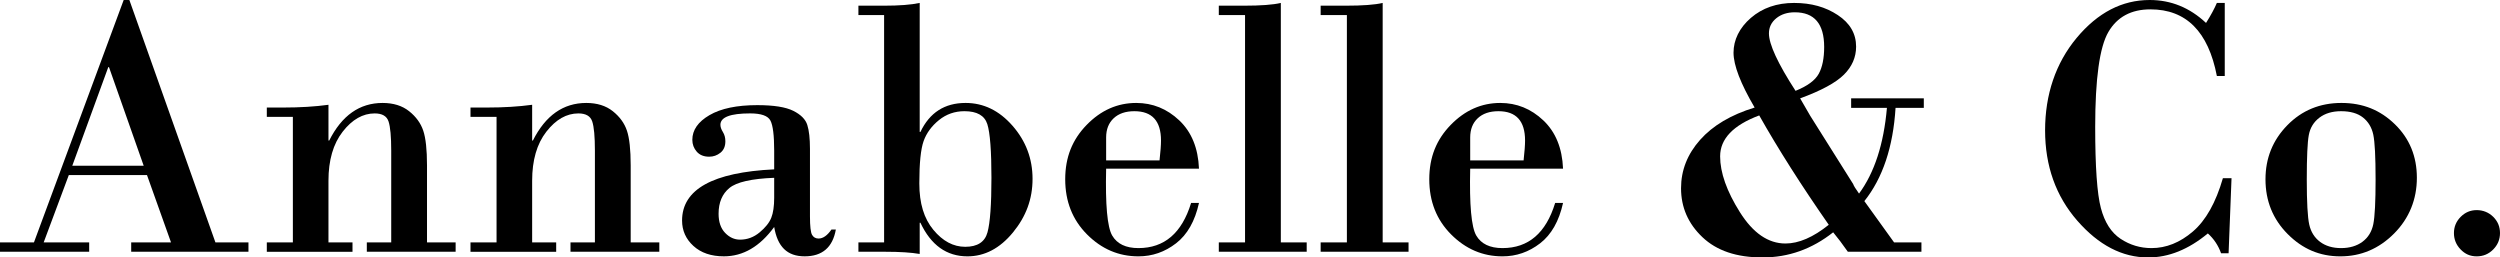
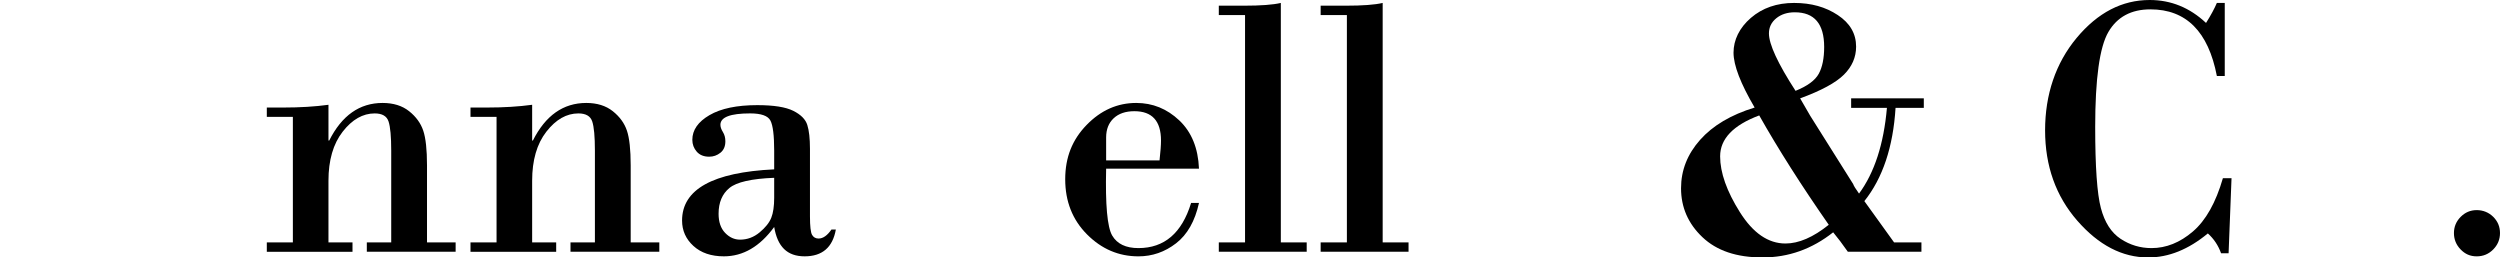
<svg xmlns="http://www.w3.org/2000/svg" id="Layer_1" viewBox="0 0 4892.5 503.83">
  <g id="Black">
-     <path d="M287.65,342.59h-152.98l-49.2,131.79h89.06v18.31H0v-18.31h66.44L242.04,0h11.13l168.42,474.38h64.64v18.31h-229.47v-18.31h77.93l-47.04-131.79ZM141.49,324.28h139.69l-67.87-192.84h-1.44l-70.39,192.84Z" />
    <path d="M573.14,474.38v-245.63h-50.99v-18.31h32.68c32.32,0,61.64-1.8,87.98-5.39v70.03h1.44c24.65-49.07,59.49-73.62,104.5-73.62,21.06,0,38.36,5.39,51.89,16.16,13.52,10.77,22.74,23.47,27.65,38.07,4.9,14.61,7.36,37.23,7.36,67.87v150.83h56.02v18.31h-173.81v-18.31h47.76v-179.55c0-27.53-1.74-46.56-5.21-57.1-3.47-10.53-12.51-15.8-27.11-15.8-23.22,0-44.11,11.91-62.66,35.73-18.56,23.83-27.83,55.84-27.83,96.06v120.66h47.04v18.31h-167.7v-18.31h50.99Z" />
    <path d="M971.75,474.38v-245.63h-50.99v-18.31h32.68c32.32,0,61.64-1.8,87.98-5.39v70.03h1.44c24.65-49.07,59.49-73.62,104.5-73.62,21.06,0,38.36,5.39,51.89,16.16,13.52,10.77,22.74,23.47,27.65,38.07,4.9,14.61,7.36,37.23,7.36,67.87v150.83h56.02v18.31h-173.81v-18.31h47.76v-179.55c0-27.53-1.74-46.56-5.21-57.1-3.47-10.53-12.51-15.8-27.11-15.8-23.22,0-44.11,11.91-62.66,35.73-18.56,23.83-27.83,55.84-27.83,96.06v120.66h47.04v18.31h-167.7v-18.31h50.99Z" />
    <path d="M1515.08,331.46v-36.63c0-29.92-2.46-49.56-7.36-58.89-4.91-9.34-18.14-14.01-39.68-14.01-38.78,0-58.18,7.42-58.18,22.26,0,4.31,1.62,9.04,4.85,14.18,3.23,5.15,4.85,11.2,4.85,18.14,0,9.82-3.23,17.3-9.7,22.44-6.46,5.15-13.77,7.72-21.91,7.72-10.54,0-18.67-3.29-24.42-9.88-5.75-6.58-8.62-14.3-8.62-23.16,0-19.15,11.19-35.25,33.58-48.3,22.38-13.05,53.56-19.57,93.55-19.57,32.08,0,55.54,3.71,70.39,11.13,14.84,7.42,24,16.64,27.47,27.65,3.47,11.02,5.21,26.57,5.21,46.68v132.15c0,19.39,1.38,31.48,4.13,36.27,2.75,4.79,7,7.18,12.75,7.18,8.62,0,17-5.86,25.14-17.6h8.62c-6.23,34.96-26.57,52.43-61.05,52.43s-53.15-19.15-59.61-57.46c-28.01,38.31-60.81,57.46-98.4,57.46-24.9,0-44.77-6.77-59.61-20.29-14.85-13.52-22.26-30.1-22.26-49.74,0-61.05,60.09-94.45,180.27-100.19ZM1515.08,386.76v-38.78c-44.29,1.68-73.5,8.32-87.62,19.93-14.13,11.62-21.19,28.43-21.19,50.45,0,16.04,4.25,28.49,12.75,37.35,8.49,8.86,18.25,13.29,29.27,13.29,14.12,0,26.87-4.72,38.25-14.18,11.37-9.45,18.97-18.97,22.8-28.55,3.83-9.57,5.75-22.74,5.75-39.5Z" />
-     <path d="M1799.85,5.75v252.45h1.44c17.96-37.82,47.4-56.74,88.34-56.74,35.19,0,65.84,14.9,91.93,44.71,26.09,29.81,39.14,64.46,39.14,103.96s-12.81,73.74-38.42,104.86c-25.62,31.13-55.3,46.68-89.06,46.68-40.7,0-71.34-21.91-91.93-65.72h-1.44v61.05c-16.52-2.87-39.02-4.31-67.51-4.31h-52.43v-18.31h50.28V29.45h-50.28V11.13h50.28c29.68,0,52.91-1.8,69.67-5.39ZM1888.91,483c23.94,0,38.48-9.45,43.63-28.37,5.15-18.91,7.72-54.46,7.72-106.66s-2.69-88.16-8.08-105.04c-5.39-16.88-20.29-25.32-44.71-25.32-18.91,0-35.55,5.81-49.92,17.42-14.36,11.62-24.36,25.26-29.99,40.94-5.63,15.68-8.44,43.27-8.44,82.77s9.16,68.89,27.47,91.03c18.31,22.15,39.08,33.22,62.31,33.22Z" />
    <path d="M2346.42,330.02h-181.71c-1.68,70.87,2.27,114.5,11.85,130.9,9.57,16.4,26.69,24.6,51.35,24.6,50.75,0,85.11-29.45,103.06-88.34h15.44c-7.9,35.68-22.86,62.01-44.89,79-22.03,17-46.57,25.5-73.62,25.5-38.55,0-72.06-14.3-100.55-42.91-28.49-28.6-42.73-64.58-42.73-107.91s13.94-77.57,41.84-106.3c27.89-28.73,60.27-43.09,97.14-43.09,32.08,0,60.15,11.37,84.21,34.12,24.06,22.75,36.93,54.23,38.6,94.45ZM2164.71,313.86h104.5c1.91-16.99,2.87-29.92,2.87-38.78,0-38.3-17.36-57.46-52.07-57.46-17.24,0-30.76,4.61-40.58,13.83-9.82,9.22-14.72,21.73-14.72,37.53v44.89Z" />
    <path d="M2436.55,474.38V29.45h-51.35V11.13h49.2c33.04,0,57.1-1.8,72.18-5.39v468.64h50.63v18.31h-172.01v-18.31h51.35Z" />
    <path d="M2635.86,474.38V29.45h-51.35V11.13h49.2c33.04,0,57.1-1.8,72.18-5.39v468.64h50.63v18.31h-172.01v-18.31h51.35Z" />
-     <path d="M3058.89,330.02h-181.71c-1.68,70.87,2.27,114.5,11.85,130.9,9.57,16.4,26.69,24.6,51.35,24.6,50.75,0,85.11-29.45,103.06-88.34h15.44c-7.9,35.68-22.86,62.01-44.89,79-22.03,17-46.57,25.5-73.62,25.5-38.55,0-72.06-14.3-100.55-42.91-28.49-28.6-42.73-64.58-42.73-107.91s13.94-77.57,41.84-106.3c27.89-28.73,60.27-43.09,97.14-43.09,32.08,0,60.15,11.37,84.21,34.12,24.06,22.75,36.93,54.23,38.6,94.45ZM2877.18,313.86h104.5c1.91-16.99,2.87-29.92,2.87-38.78,0-38.3-17.36-57.46-52.07-57.46-17.24,0-30.76,4.61-40.58,13.83-9.82,9.22-14.72,21.73-14.72,37.53v44.89Z" />
    <path d="M3542.61,226.6l84.03,133.59c.95,3.12,4.79,9.34,11.49,18.67,30.17-40.94,48.36-96.84,54.58-167.7h-70.03v-18.67h142.21v18.67h-55.3c-4.79,76.61-25.14,137.42-61.05,182.43l58.18,80.8h53.51v18.31h-144c-10.54-15.08-20.11-27.77-28.73-38.07-41.42,32.8-87.5,49.2-138.26,49.2s-89.72-13.22-117.61-39.68c-27.89-26.45-41.84-58.36-41.84-95.7,0-35.19,12.44-66.79,37.35-94.8,24.9-28.01,60.45-49.07,106.66-63.2-27.53-46.92-41.3-82.71-41.3-107.37s11.31-48.54,33.94-68.05c22.62-19.51,50.81-29.27,84.57-29.27s61.53,7.9,85.47,23.7c23.94,15.8,35.91,36.39,35.91,61.77,0,20.83-7.96,39.14-23.88,54.94-15.92,15.8-44.47,31.24-85.65,46.33l19.75,34.12ZM3442.78,225.88c-50.99,19.16-76.49,45.85-76.49,80.08,0,31.84,12.87,68.23,38.6,109.17,25.73,40.94,55.48,61.41,89.24,61.41,26.09,0,54.34-12.21,84.75-36.63-53.39-76.61-98.75-147.95-136.1-214.03ZM3513.88,177.76c23.22-9.34,38.36-20.47,45.43-33.4,7.06-12.93,10.59-30.4,10.59-52.43,0-45.25-19.16-67.87-57.46-67.87-14.6,0-26.7,3.89-36.27,11.67-9.58,7.78-14.36,17.66-14.36,29.63,0,21.31,17.36,58.78,52.07,112.4Z" />
    <path d="M4353.84,5.75v142.93h-15.44c-16.76-86.9-60.1-130.36-130-130.36-37.59,0-65,14.72-82.24,44.17-17.24,29.45-25.86,91.46-25.86,186.02,0,77.81,3.71,130.72,11.13,158.73,7.42,28.01,20.29,48.06,38.6,60.15,18.31,12.09,38.48,18.14,60.51,18.14,28.73,0,55.72-10.83,80.98-32.5,25.26-21.66,44.83-56.44,58.71-104.32h16.88l-5.75,146.88h-14.72c-5.51-15.32-14.13-28.25-25.86-38.78-37.83,31.37-76.73,47.04-116.71,47.04-50.76,0-97.08-24.06-138.98-72.18-41.9-48.12-62.84-107.01-62.84-176.68s20.59-131.37,61.77-180.81C4105.21,24.72,4152.85,0,4206.96,0,4248.62,0,4285.37,14.96,4317.21,44.89c9.34-14.84,16.4-27.89,21.19-39.14h15.44Z" />
-     <path d="M4433.56,350.85c0-41.41,14.24-76.67,42.73-105.76,28.49-29.09,63.8-43.63,105.94-43.63s76.07,13.95,104.68,41.84c28.6,27.89,42.91,62.79,42.91,104.68s-14.85,79.18-44.53,108.99c-29.69,29.81-64.76,44.71-105.22,44.71s-74.1-14.54-103.06-43.63c-28.97-29.09-43.45-64.82-43.45-107.19ZM4649.02,350.85c0-44.05-1.5-73.13-4.49-87.26-3-14.12-9.7-25.32-20.11-33.58-10.41-8.26-24.72-12.39-42.91-12.39-17.24,0-31.42,4.25-42.55,12.75-11.13,8.5-18.02,19.81-20.65,33.94-2.64,14.13-3.95,43.22-3.95,87.26s1.62,73.62,4.85,87.98,10.29,25.62,21.19,33.76c10.89,8.14,24.6,12.21,41.12,12.21s30.7-4.13,41.84-12.39c11.13-8.26,18.19-19.75,21.19-34.47,2.99-14.72,4.49-43.99,4.49-87.8Z" />
    <path d="M4802.36,456.07c0-12.21,4.36-22.74,13.11-31.6,8.74-8.85,19.21-13.29,31.42-13.29s23.46,4.37,32.32,13.11c8.85,8.74,13.29,19.34,13.29,31.78s-4.43,23.16-13.29,32.14c-8.86,8.98-19.63,13.47-32.32,13.47s-22.68-4.49-31.42-13.47c-8.74-8.98-13.11-19.69-13.11-32.14Z" />
  </g>
</svg>